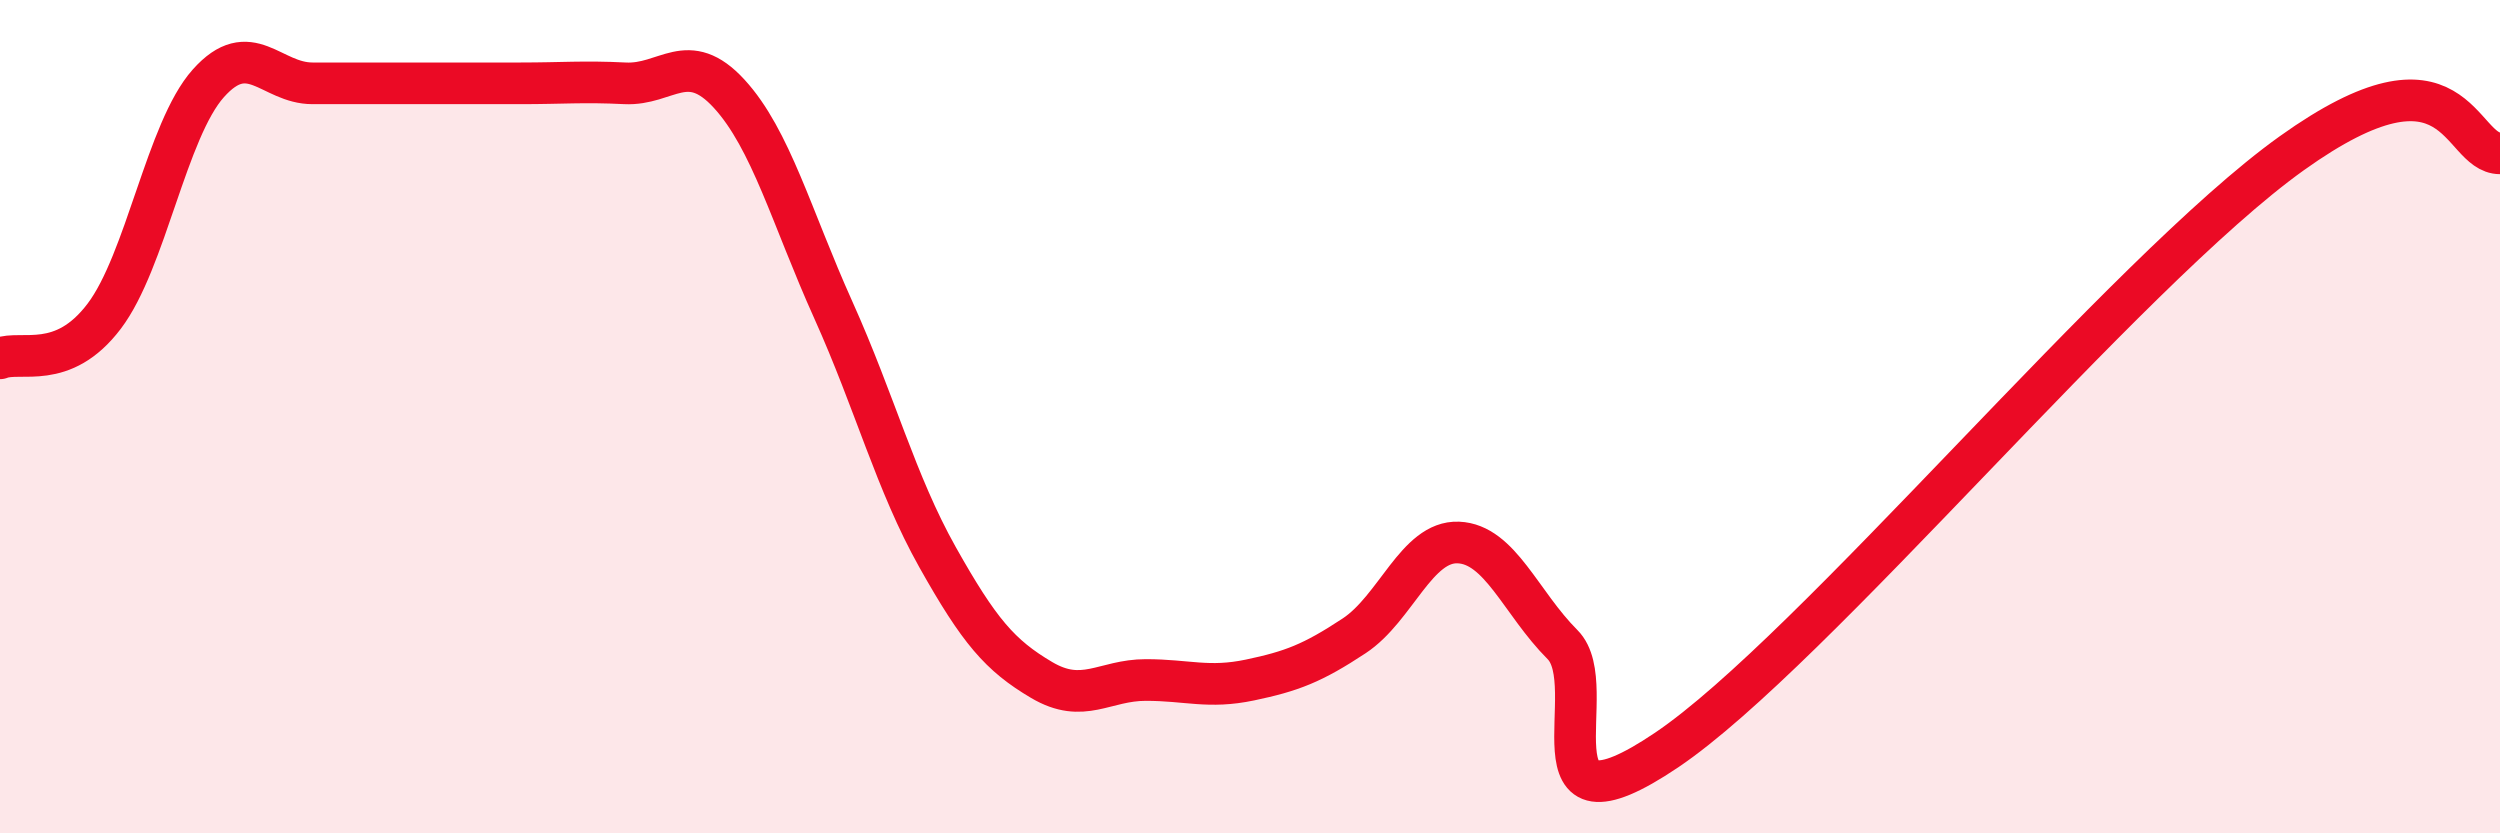
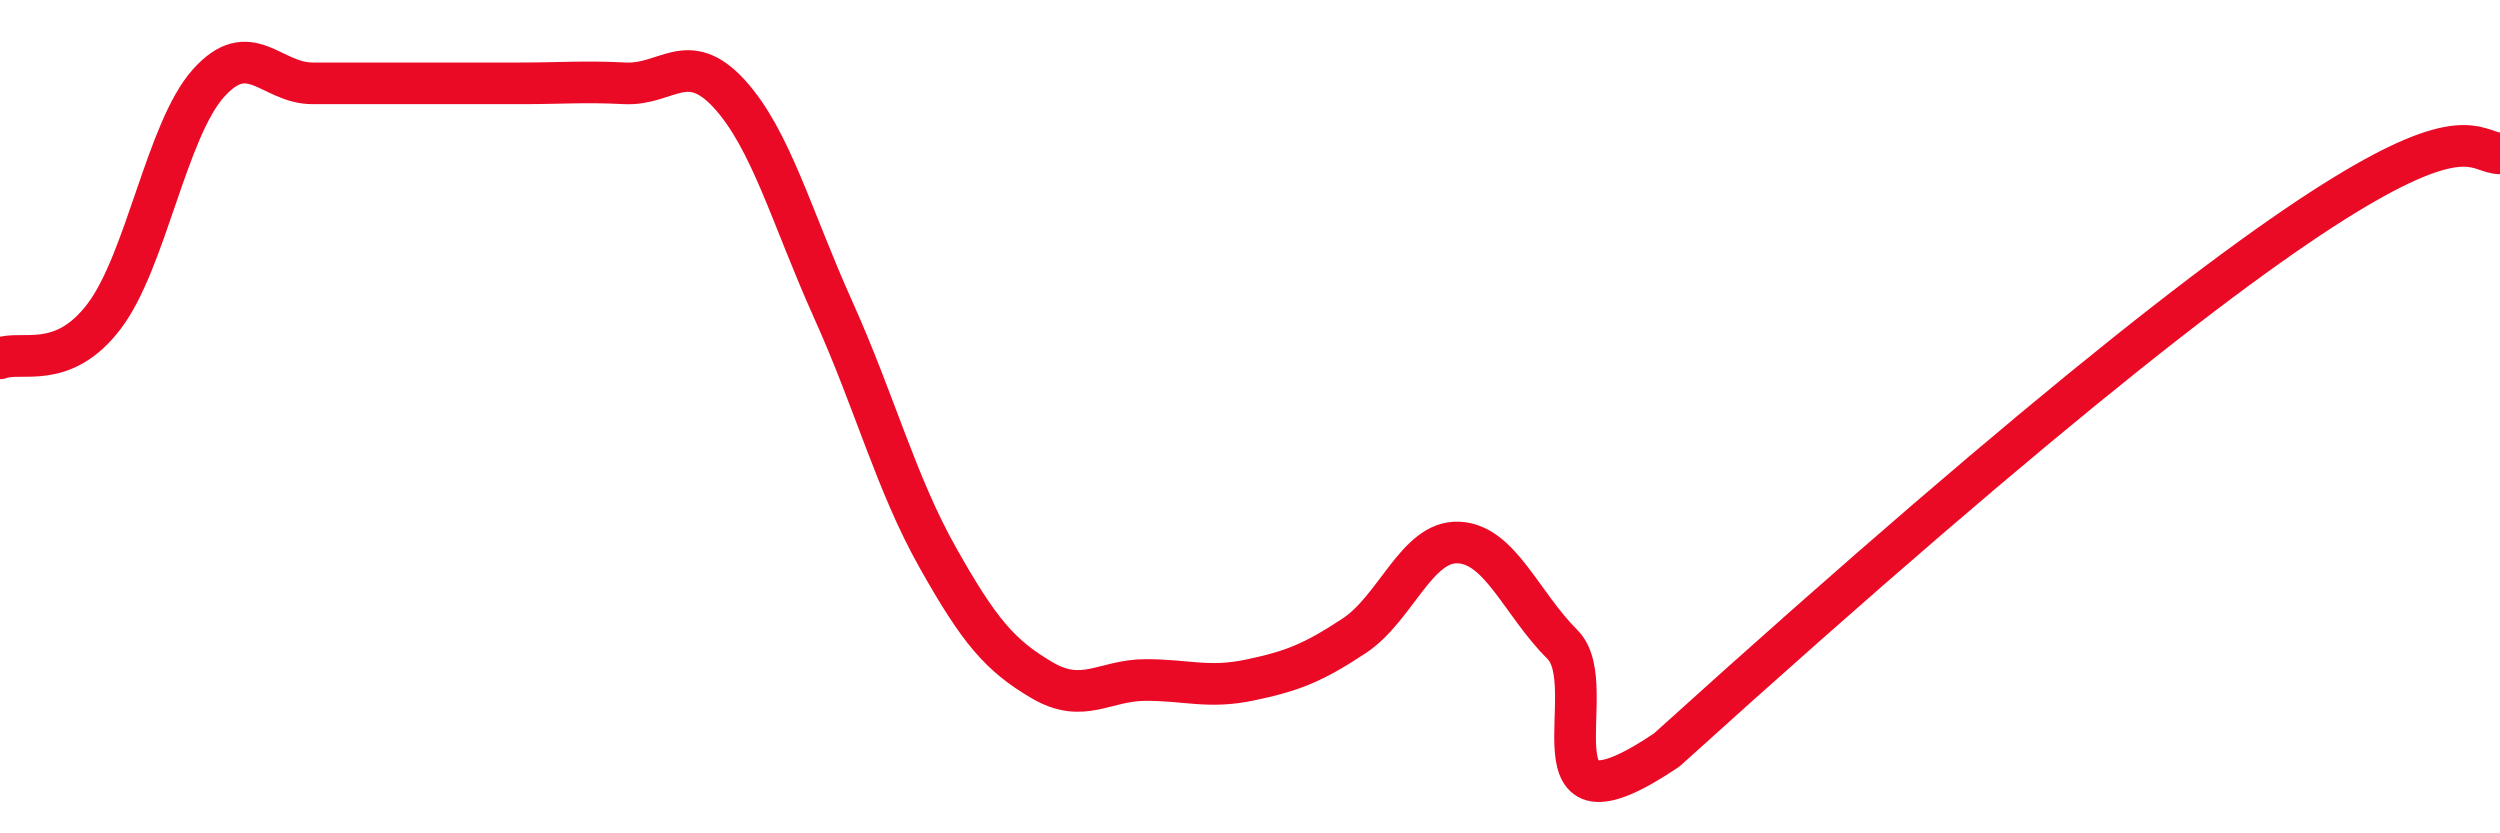
<svg xmlns="http://www.w3.org/2000/svg" width="60" height="20" viewBox="0 0 60 20">
-   <path d="M 0,8.6 C 0.5,8.4 1.5,8.91 2.5,7.59 C 3.5,6.27 4,3.12 5,2 C 6,0.88 6.5,2 7.5,2 C 8.5,2 9,2 10,2 C 11,2 11.5,2 12.5,2 C 13.5,2 14,1.95 15,2 C 16,2.05 16.5,1.16 17.5,2.25 C 18.5,3.34 19,5.22 20,7.44 C 21,9.66 21.5,11.59 22.5,13.37 C 23.5,15.15 24,15.73 25,16.32 C 26,16.91 26.5,16.32 27.5,16.32 C 28.5,16.32 29,16.53 30,16.32 C 31,16.11 31.5,15.92 32.5,15.26 C 33.5,14.6 34,12.98 35,13.02 C 36,13.06 36.5,14.47 37.5,15.47 C 38.5,16.47 36.5,20.36 40,18 C 43.5,15.64 51,6.54 55,3.68 C 59,0.82 59,3.68 60,3.68L60 20L0 20Z" fill="#EB0A25" opacity="0.1" stroke-linecap="round" stroke-linejoin="round" />
-   <path d="M 0,8.6 C 0.5,8.4 1.5,8.91 2.5,7.59 C 3.5,6.27 4,3.12 5,2 C 6,0.88 6.5,2 7.5,2 C 8.5,2 9,2 10,2 C 11,2 11.5,2 12.5,2 C 13.5,2 14,1.95 15,2 C 16,2.05 16.5,1.16 17.5,2.25 C 18.5,3.34 19,5.22 20,7.44 C 21,9.66 21.5,11.59 22.5,13.37 C 23.5,15.15 24,15.73 25,16.32 C 26,16.91 26.5,16.32 27.5,16.32 C 28.5,16.32 29,16.53 30,16.32 C 31,16.11 31.5,15.92 32.5,15.26 C 33.5,14.6 34,12.98 35,13.02 C 36,13.06 36.5,14.47 37.5,15.47 C 38.5,16.47 36.5,20.36 40,18 C 43.5,15.64 51,6.54 55,3.68 C 59,0.82 59,3.68 60,3.68" stroke="#EB0A25" stroke-width="1" fill="none" stroke-linecap="round" stroke-linejoin="round" />
+   <path d="M 0,8.6 C 0.5,8.4 1.5,8.91 2.5,7.59 C 3.5,6.27 4,3.12 5,2 C 6,0.88 6.5,2 7.5,2 C 8.5,2 9,2 10,2 C 11,2 11.5,2 12.5,2 C 13.5,2 14,1.95 15,2 C 16,2.05 16.5,1.16 17.5,2.25 C 18.5,3.34 19,5.22 20,7.44 C 21,9.66 21.5,11.59 22.5,13.37 C 23.5,15.15 24,15.73 25,16.32 C 26,16.91 26.5,16.32 27.5,16.32 C 28.5,16.32 29,16.53 30,16.32 C 31,16.11 31.5,15.92 32.5,15.26 C 33.5,14.6 34,12.98 35,13.02 C 36,13.06 36.5,14.47 37.5,15.47 C 38.5,16.47 36.5,20.36 40,18 C 59,0.82 59,3.68 60,3.68" stroke="#EB0A25" stroke-width="1" fill="none" stroke-linecap="round" stroke-linejoin="round" />
</svg>